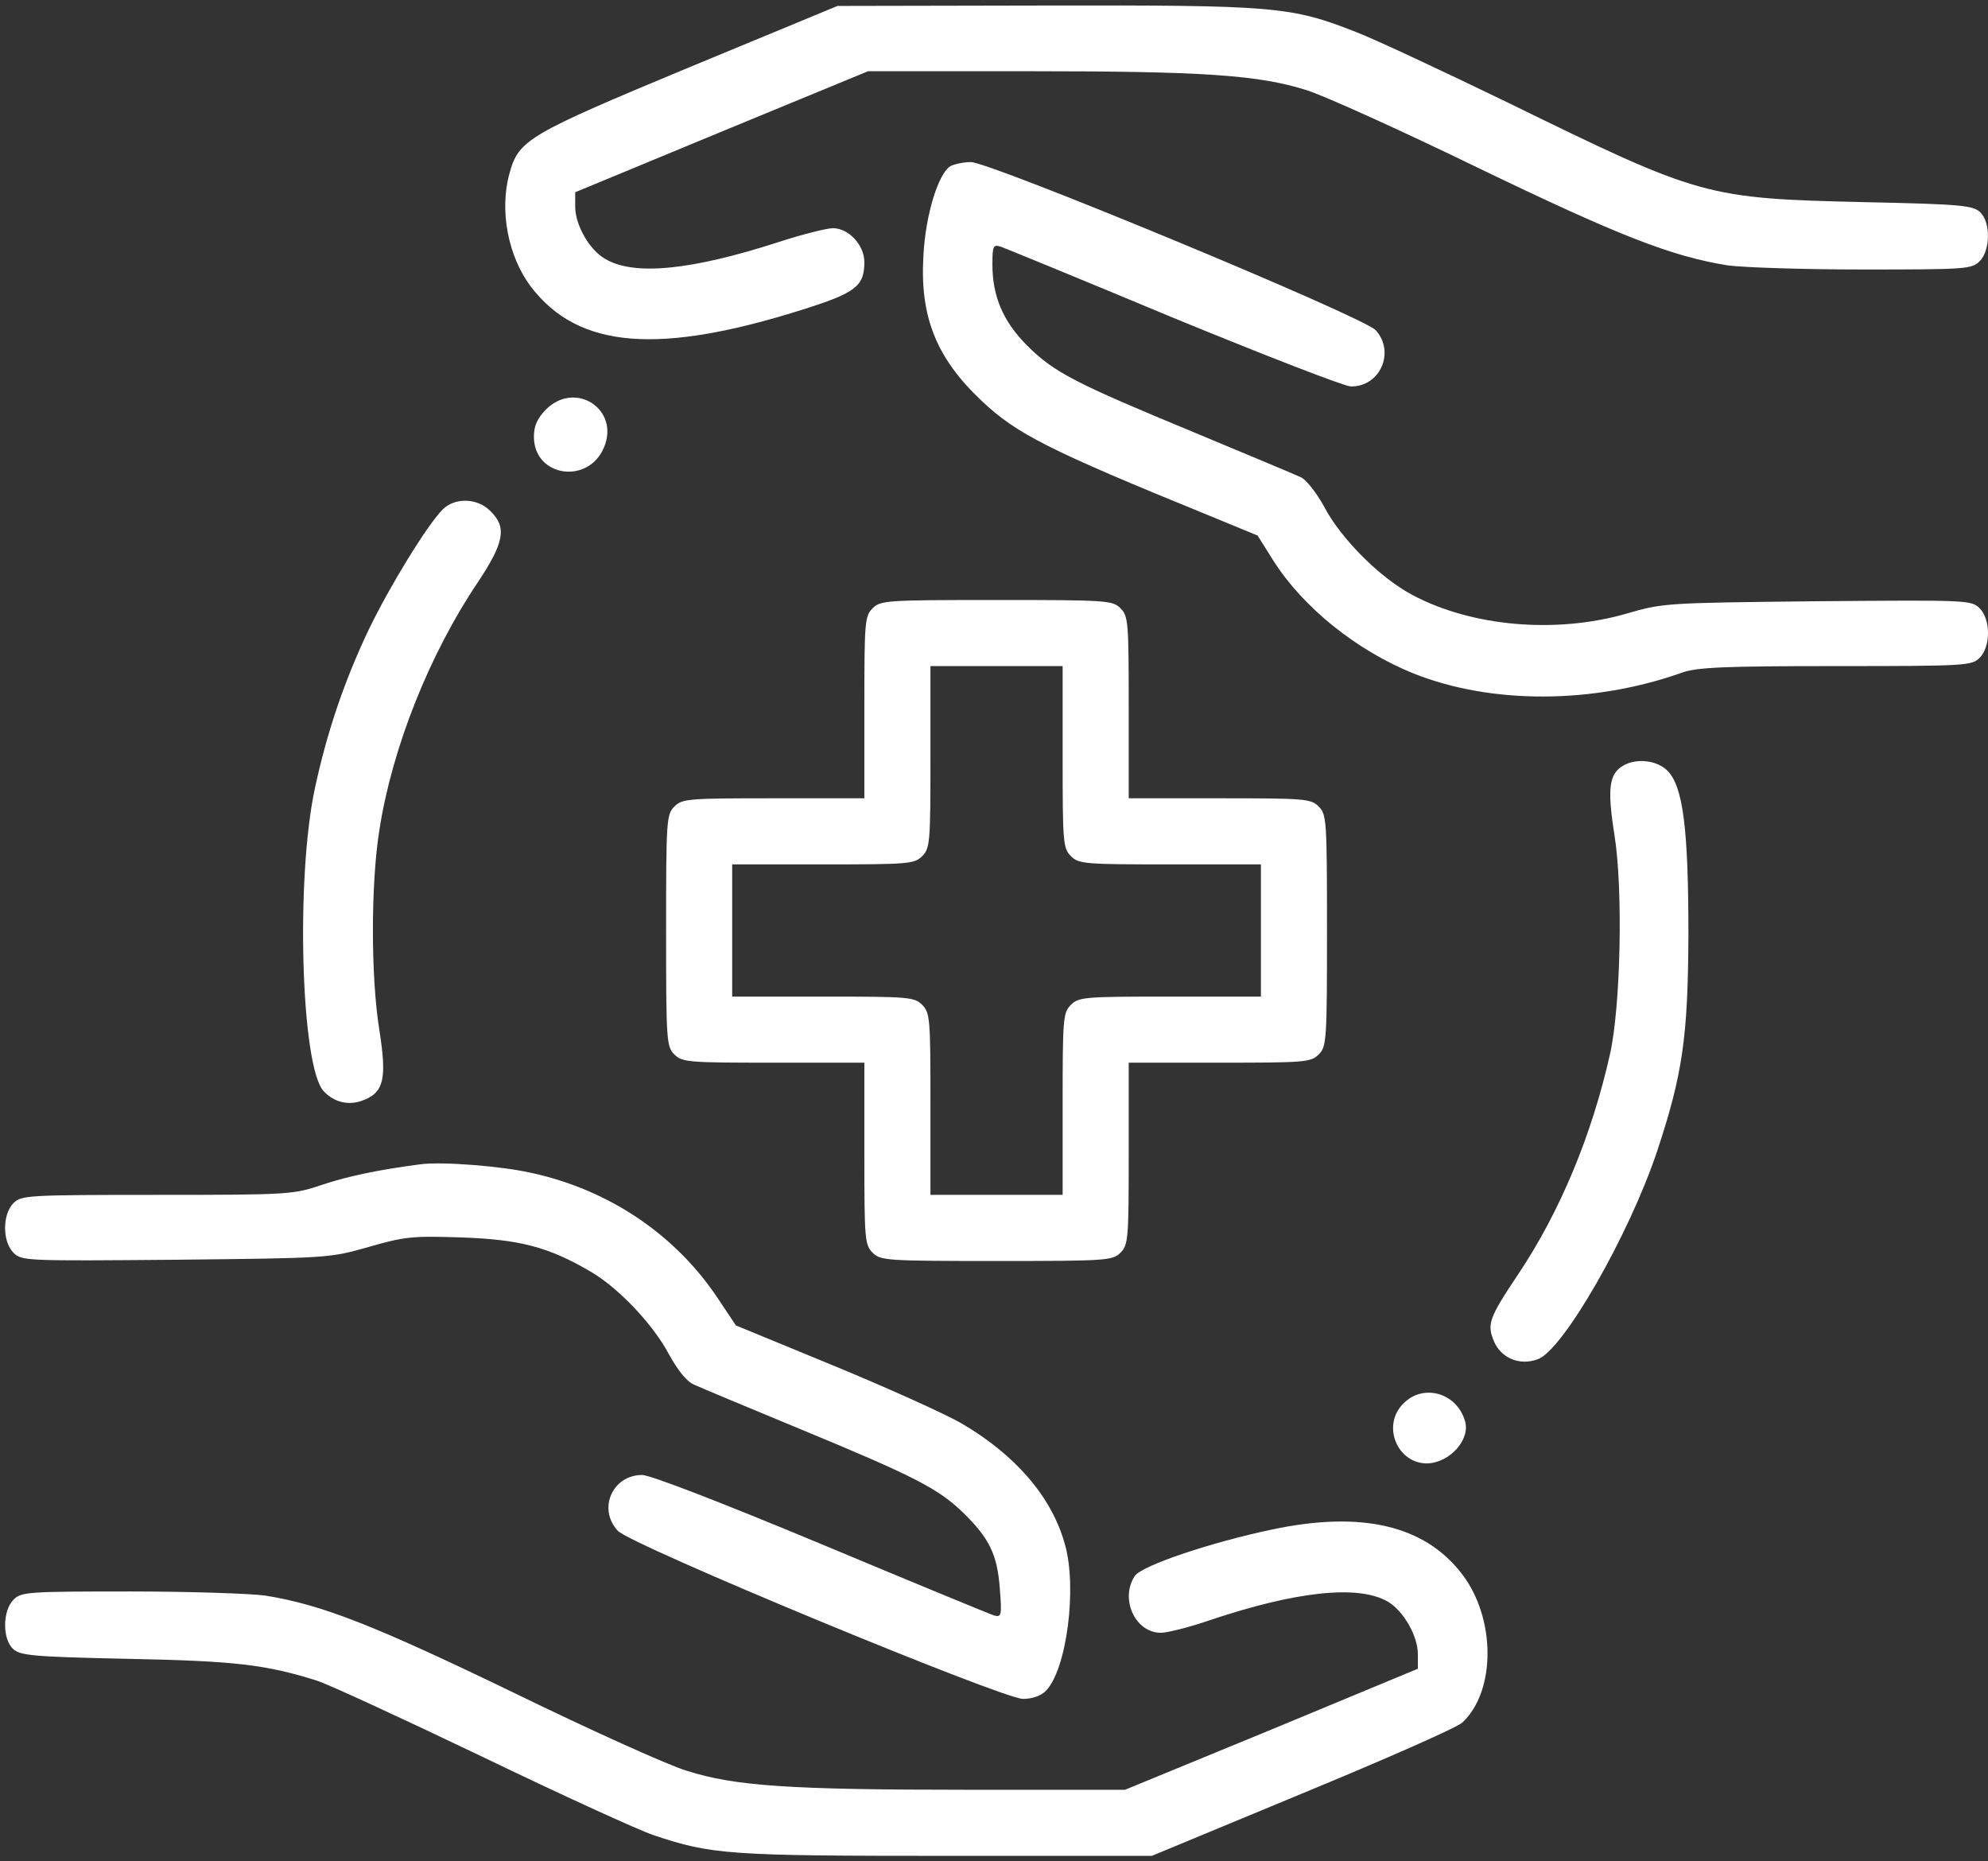
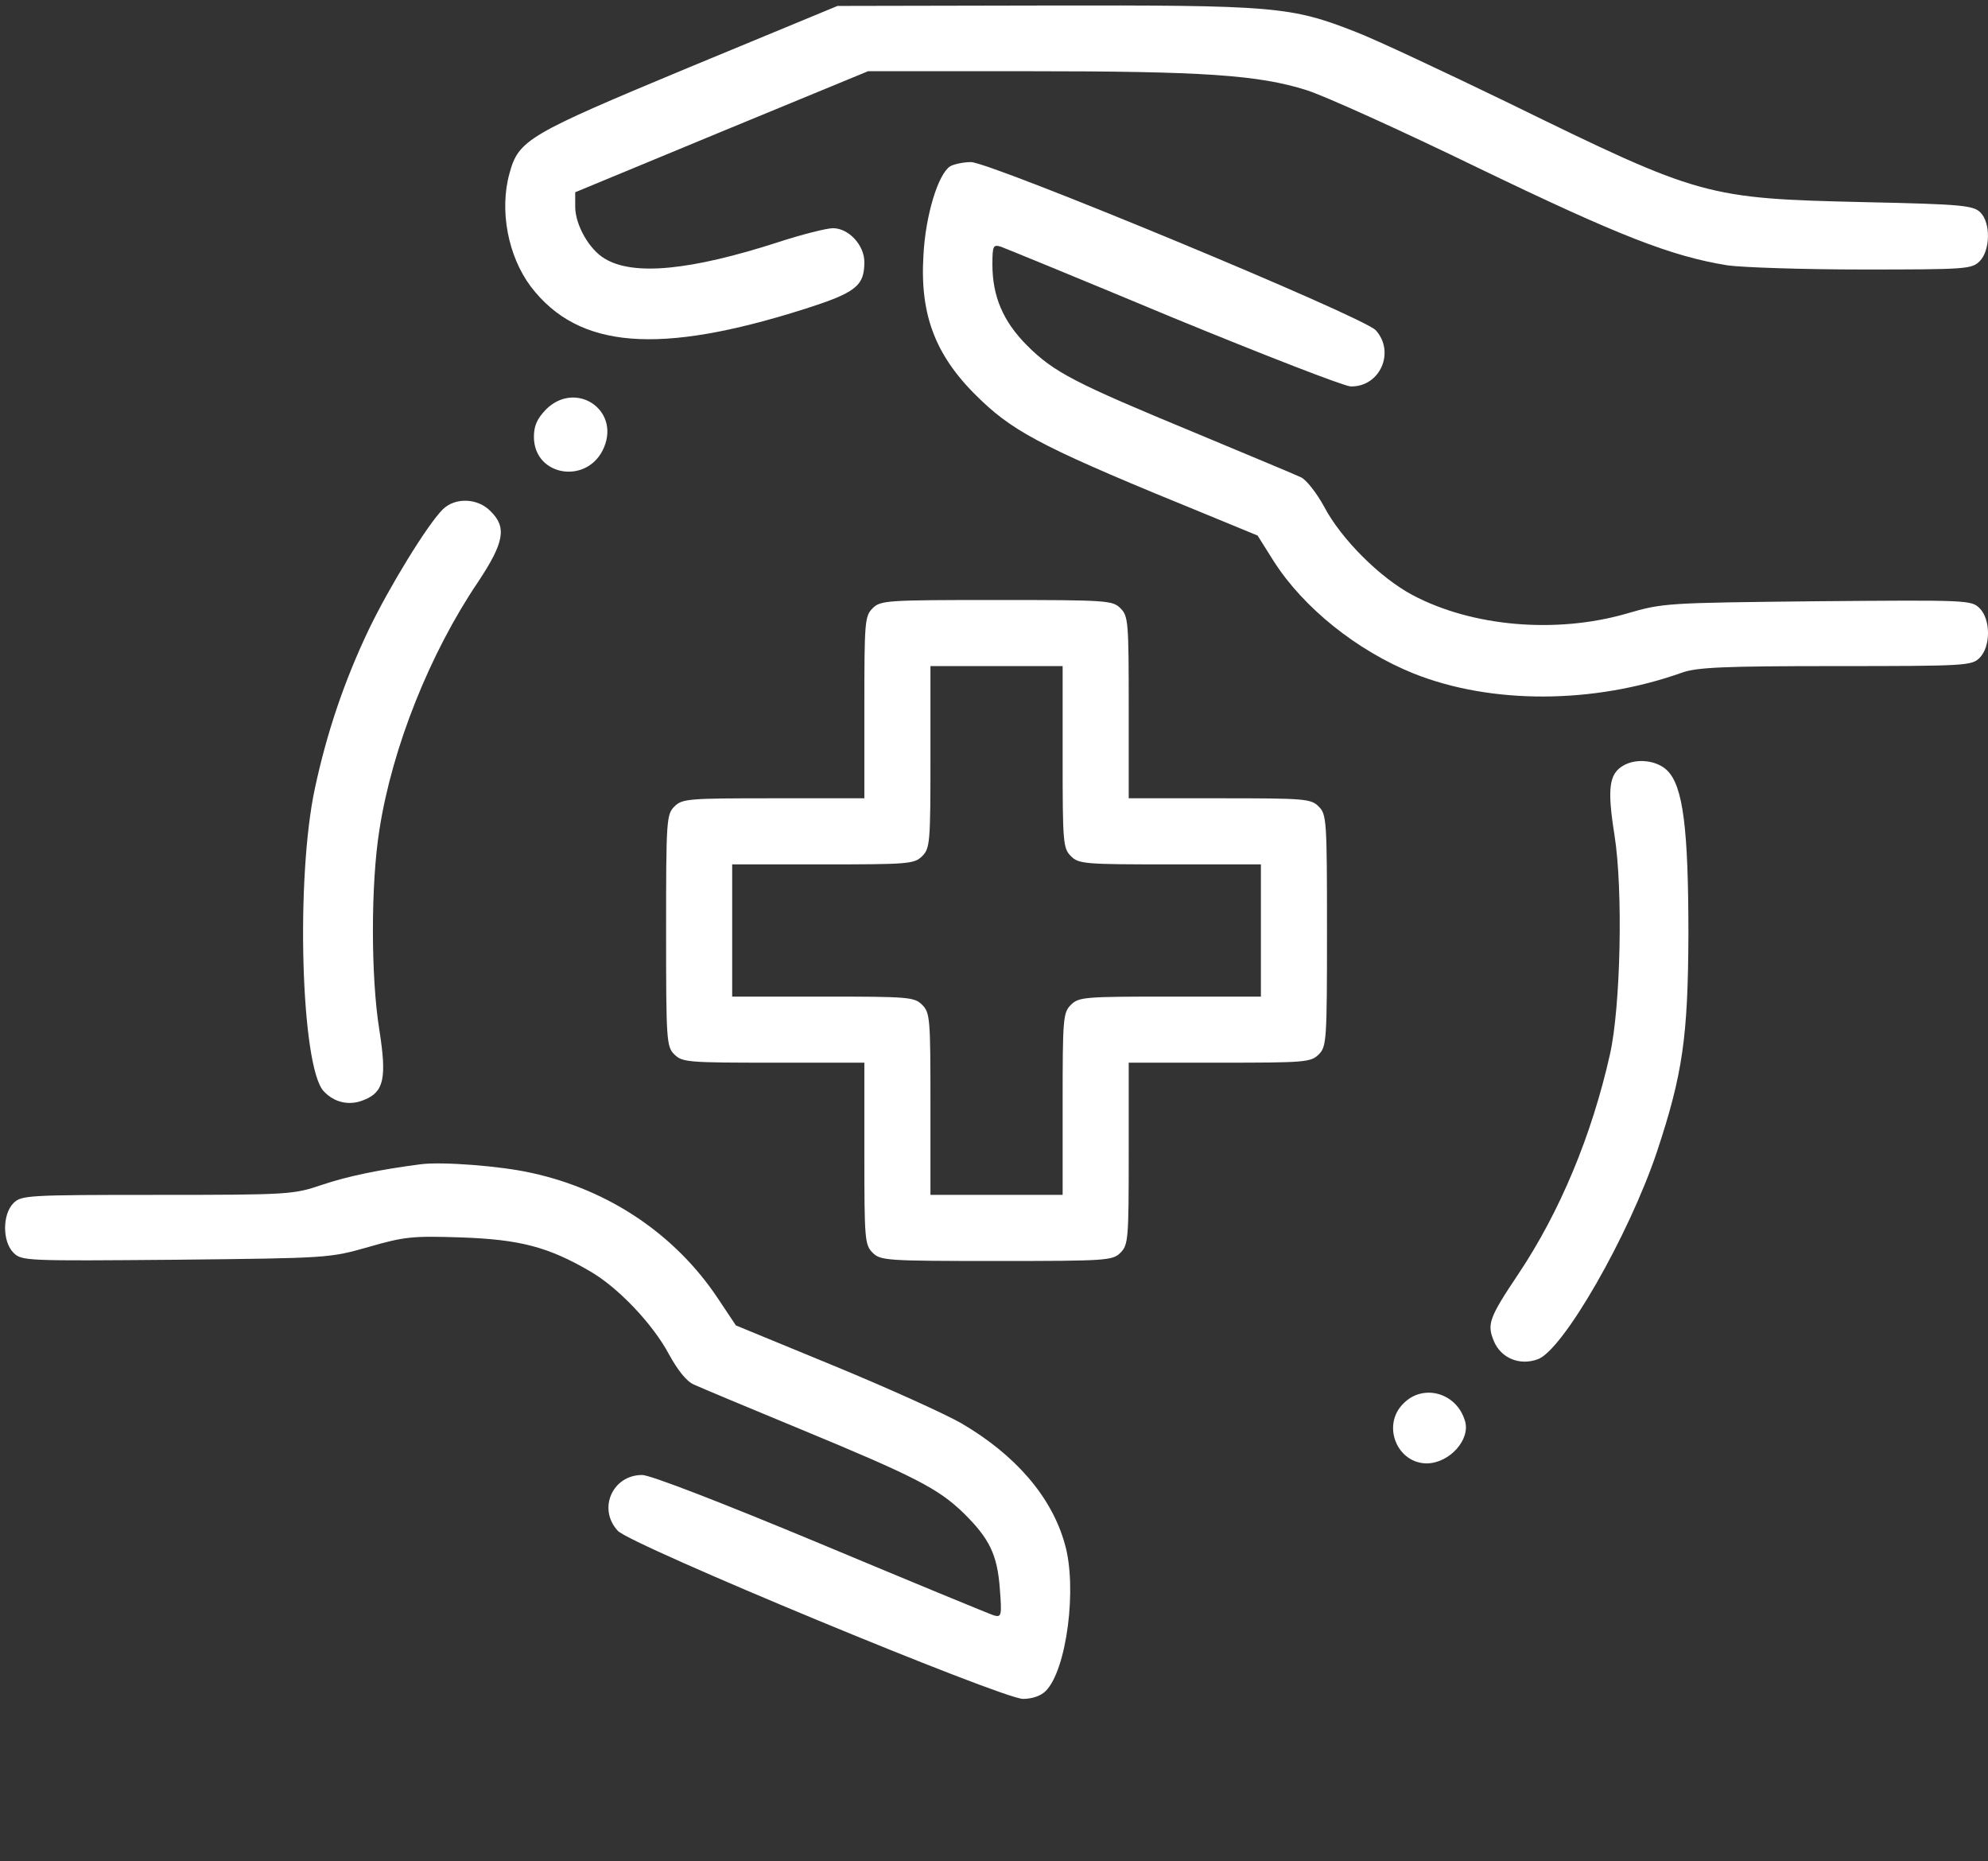
<svg xmlns="http://www.w3.org/2000/svg" width="141" height="132" viewBox="0 0 141 132" fill="none">
  <rect x="0" y="0" width="141" height="132" fill="#333333" stroke="none" />
  <path d="M48.854 4.786C37.458 9.532 36.784 9.913 36.139 12.286C35.407 14.894 36.022 18.175 37.663 20.343C41.032 24.737 46.715 25.206 57.116 21.896C60.69 20.753 61.305 20.284 61.305 18.585C61.305 17.384 60.192 16.183 59.079 16.183C58.639 16.183 56.881 16.622 55.182 17.179C49.001 19.171 44.958 19.581 42.907 18.351C41.793 17.706 40.797 15.948 40.797 14.659V13.634L51.198 9.327L61.569 5.05H72.79C85.387 5.05 89.254 5.314 92.682 6.397C93.971 6.808 99.479 9.298 104.899 11.935C114.801 16.71 118.522 18.175 122.536 18.819C123.59 18.966 127.897 19.112 132.145 19.112C139.44 19.112 139.85 19.083 140.407 18.526C141.168 17.765 141.198 15.802 140.465 15.069C139.967 14.571 139.176 14.483 132.321 14.337C120.983 14.073 120.661 13.985 107.008 7.306C102.409 5.079 97.545 2.794 96.168 2.267C91.54 0.45 90.426 0.362 74.079 0.392L59.401 0.421L48.854 4.786Z" fill="white" />
  <path d="M67.399 11.788C66.549 12.316 65.641 15.245 65.495 18.116C65.231 22.452 66.403 25.382 69.596 28.399C72.086 30.773 74.43 31.944 85.71 36.544L89.196 37.98L90.338 39.796C92.448 43.106 96.256 46.153 100.27 47.765C105.778 49.962 113.014 49.933 119.284 47.706C120.338 47.325 122.213 47.237 130.182 47.237C139.44 47.237 139.85 47.208 140.407 46.651C141.198 45.86 141.198 43.927 140.407 43.136C139.821 42.55 139.528 42.55 128.893 42.638C118.17 42.755 117.965 42.755 115.358 43.517C110.377 44.952 104.43 44.454 100.182 42.198C97.868 40.968 95.114 38.214 93.913 35.929C93.385 34.962 92.653 34.025 92.272 33.849C91.92 33.673 88.522 32.267 84.743 30.685C76.247 27.169 74.752 26.407 72.848 24.503C71.149 22.804 70.387 21.017 70.387 18.761C70.387 17.413 70.446 17.325 71.002 17.501C71.325 17.618 76.832 19.874 83.219 22.54C89.635 25.177 95.29 27.374 95.788 27.403C97.868 27.462 98.981 24.972 97.575 23.419C96.696 22.452 70.241 11.495 68.864 11.495C68.336 11.495 67.663 11.642 67.399 11.788Z" fill="white" />
  <path d="M38.717 29.044C38.102 29.689 37.868 30.187 37.868 30.978C37.868 33.819 41.735 34.405 42.848 31.71C43.961 29.015 40.797 26.964 38.717 29.044Z" fill="white" />
  <path d="M31.393 36.134C30.309 37.218 27.614 41.612 26.149 44.659C24.42 48.292 23.19 51.925 22.34 55.88C20.963 62.237 21.344 75.655 22.956 77.384C23.717 78.204 24.801 78.438 25.827 77.999C27.233 77.442 27.438 76.446 26.911 73.077C26.295 69.298 26.295 62.677 26.911 58.839C27.819 53.009 30.485 46.329 33.913 41.261C35.758 38.477 35.963 37.394 34.791 36.251C33.883 35.313 32.272 35.255 31.393 36.134Z" fill="white" />
  <path d="M61.891 43.136C61.334 43.692 61.305 44.102 61.305 50.167V56.612H54.86C48.795 56.612 48.385 56.642 47.829 57.198C47.272 57.755 47.243 58.165 47.243 65.987C47.243 73.81 47.272 74.22 47.829 74.776C48.385 75.333 48.795 75.362 54.86 75.362H61.305V81.808C61.305 87.872 61.334 88.282 61.891 88.839C62.448 89.395 62.858 89.425 70.68 89.425C78.502 89.425 78.913 89.395 79.469 88.839C80.026 88.282 80.055 87.872 80.055 81.808V75.362H86.501C92.565 75.362 92.975 75.333 93.532 74.776C94.088 74.22 94.118 73.81 94.118 65.987C94.118 58.165 94.088 57.755 93.532 57.198C92.975 56.642 92.565 56.612 86.501 56.612H80.055V50.167C80.055 44.102 80.026 43.692 79.469 43.136C78.913 42.579 78.502 42.55 70.68 42.55C62.858 42.55 62.448 42.579 61.891 43.136ZM75.368 53.683C75.368 59.747 75.397 60.157 75.954 60.714C76.51 61.27 76.92 61.3 82.985 61.3H89.43V65.987V70.675H82.985C76.92 70.675 76.51 70.704 75.954 71.261C75.397 71.817 75.368 72.228 75.368 78.292V84.737H70.68H65.993V78.292C65.993 72.228 65.963 71.817 65.407 71.261C64.85 70.704 64.44 70.675 58.376 70.675H51.93V65.987V61.3H58.376C64.44 61.3 64.85 61.27 65.407 60.714C65.963 60.157 65.993 59.747 65.993 53.683V47.237H70.68H75.368V53.683Z" fill="white" />
  <path d="M115.124 54.298C114.127 54.884 113.981 55.909 114.508 59.22C115.124 63.087 114.948 71.407 114.186 74.776C112.897 80.519 110.641 85.938 107.682 90.362C105.602 93.468 105.456 93.907 105.954 95.108C106.452 96.309 107.77 96.866 109.059 96.397C110.846 95.782 115.534 87.608 117.526 81.661C119.342 76.183 119.723 73.546 119.752 66.28C119.752 58.751 119.372 55.763 118.258 54.649C117.526 53.917 116.061 53.741 115.124 54.298Z" fill="white" />
  <path d="M29.811 82.569C26.881 82.95 24.625 83.419 22.809 84.034C20.817 84.708 20.495 84.737 11.149 84.737C1.92 84.737 1.51 84.767 0.954 85.323C0.163 86.114 0.163 88.048 0.954 88.839C1.54 89.425 1.833 89.425 12.467 89.337C23.336 89.22 23.366 89.22 26.149 88.429C28.698 87.696 29.254 87.638 32.741 87.755C36.872 87.901 38.893 88.429 41.852 90.157C43.844 91.3 46.334 93.936 47.448 96.046C48.063 97.159 48.678 97.95 49.206 98.185C49.645 98.39 53.073 99.825 56.764 101.349C64.909 104.718 66.549 105.567 68.336 107.296C70.182 109.112 70.739 110.255 70.915 112.687C71.061 114.562 71.032 114.708 70.504 114.562C70.211 114.474 64.674 112.188 58.229 109.493C51.198 106.563 46.129 104.601 45.544 104.601C43.434 104.601 42.379 107.003 43.815 108.556C44.694 109.552 71.09 120.479 72.555 120.479C73.2 120.479 73.815 120.274 74.166 119.923C75.661 118.429 76.422 112.54 75.514 109.464C74.577 106.124 71.999 103.165 68.19 100.938C67.077 100.294 63.004 98.448 59.166 96.866L52.194 93.995L50.905 92.061C47.916 87.579 43.229 84.386 37.721 83.185C35.553 82.686 31.305 82.364 29.811 82.569Z" fill="white" />
  <path d="M99.538 99.532C97.985 101.056 99.069 103.78 101.208 103.78C102.819 103.751 104.313 102.081 103.903 100.763C103.317 98.77 100.944 98.097 99.538 99.532Z" fill="white" />
-   <path d="M90.221 108.468C85.885 109.376 81.022 111.017 80.495 111.749C79.411 113.36 80.495 115.792 82.34 115.792C82.78 115.792 84.303 115.411 85.68 114.942C91.92 112.833 96.374 112.364 98.454 113.595C99.567 114.269 100.563 116.026 100.563 117.315V118.341L90.192 122.647L79.791 126.925H68.571C56.002 126.925 52.106 126.661 48.708 125.577C47.419 125.196 41.911 122.706 36.491 120.069C26.559 115.265 22.838 113.8 18.825 113.155C17.77 113.009 13.463 112.862 9.245 112.862C1.92 112.862 1.51 112.892 0.954 113.448C0.192 114.21 0.163 116.173 0.895 116.905C1.393 117.403 2.184 117.491 9.04 117.638C16.627 117.784 18.883 118.048 22.487 119.19C23.307 119.454 28.581 121.886 34.206 124.581C39.86 127.306 45.309 129.796 46.364 130.147C50.465 131.524 51.696 131.612 67.135 131.612H81.696L92.36 127.188C98.249 124.757 103.375 122.501 103.727 122.149C106.1 119.923 106.1 114.767 103.698 111.632C101.061 108.175 96.579 107.12 90.221 108.468Z" fill="white" />
</svg>